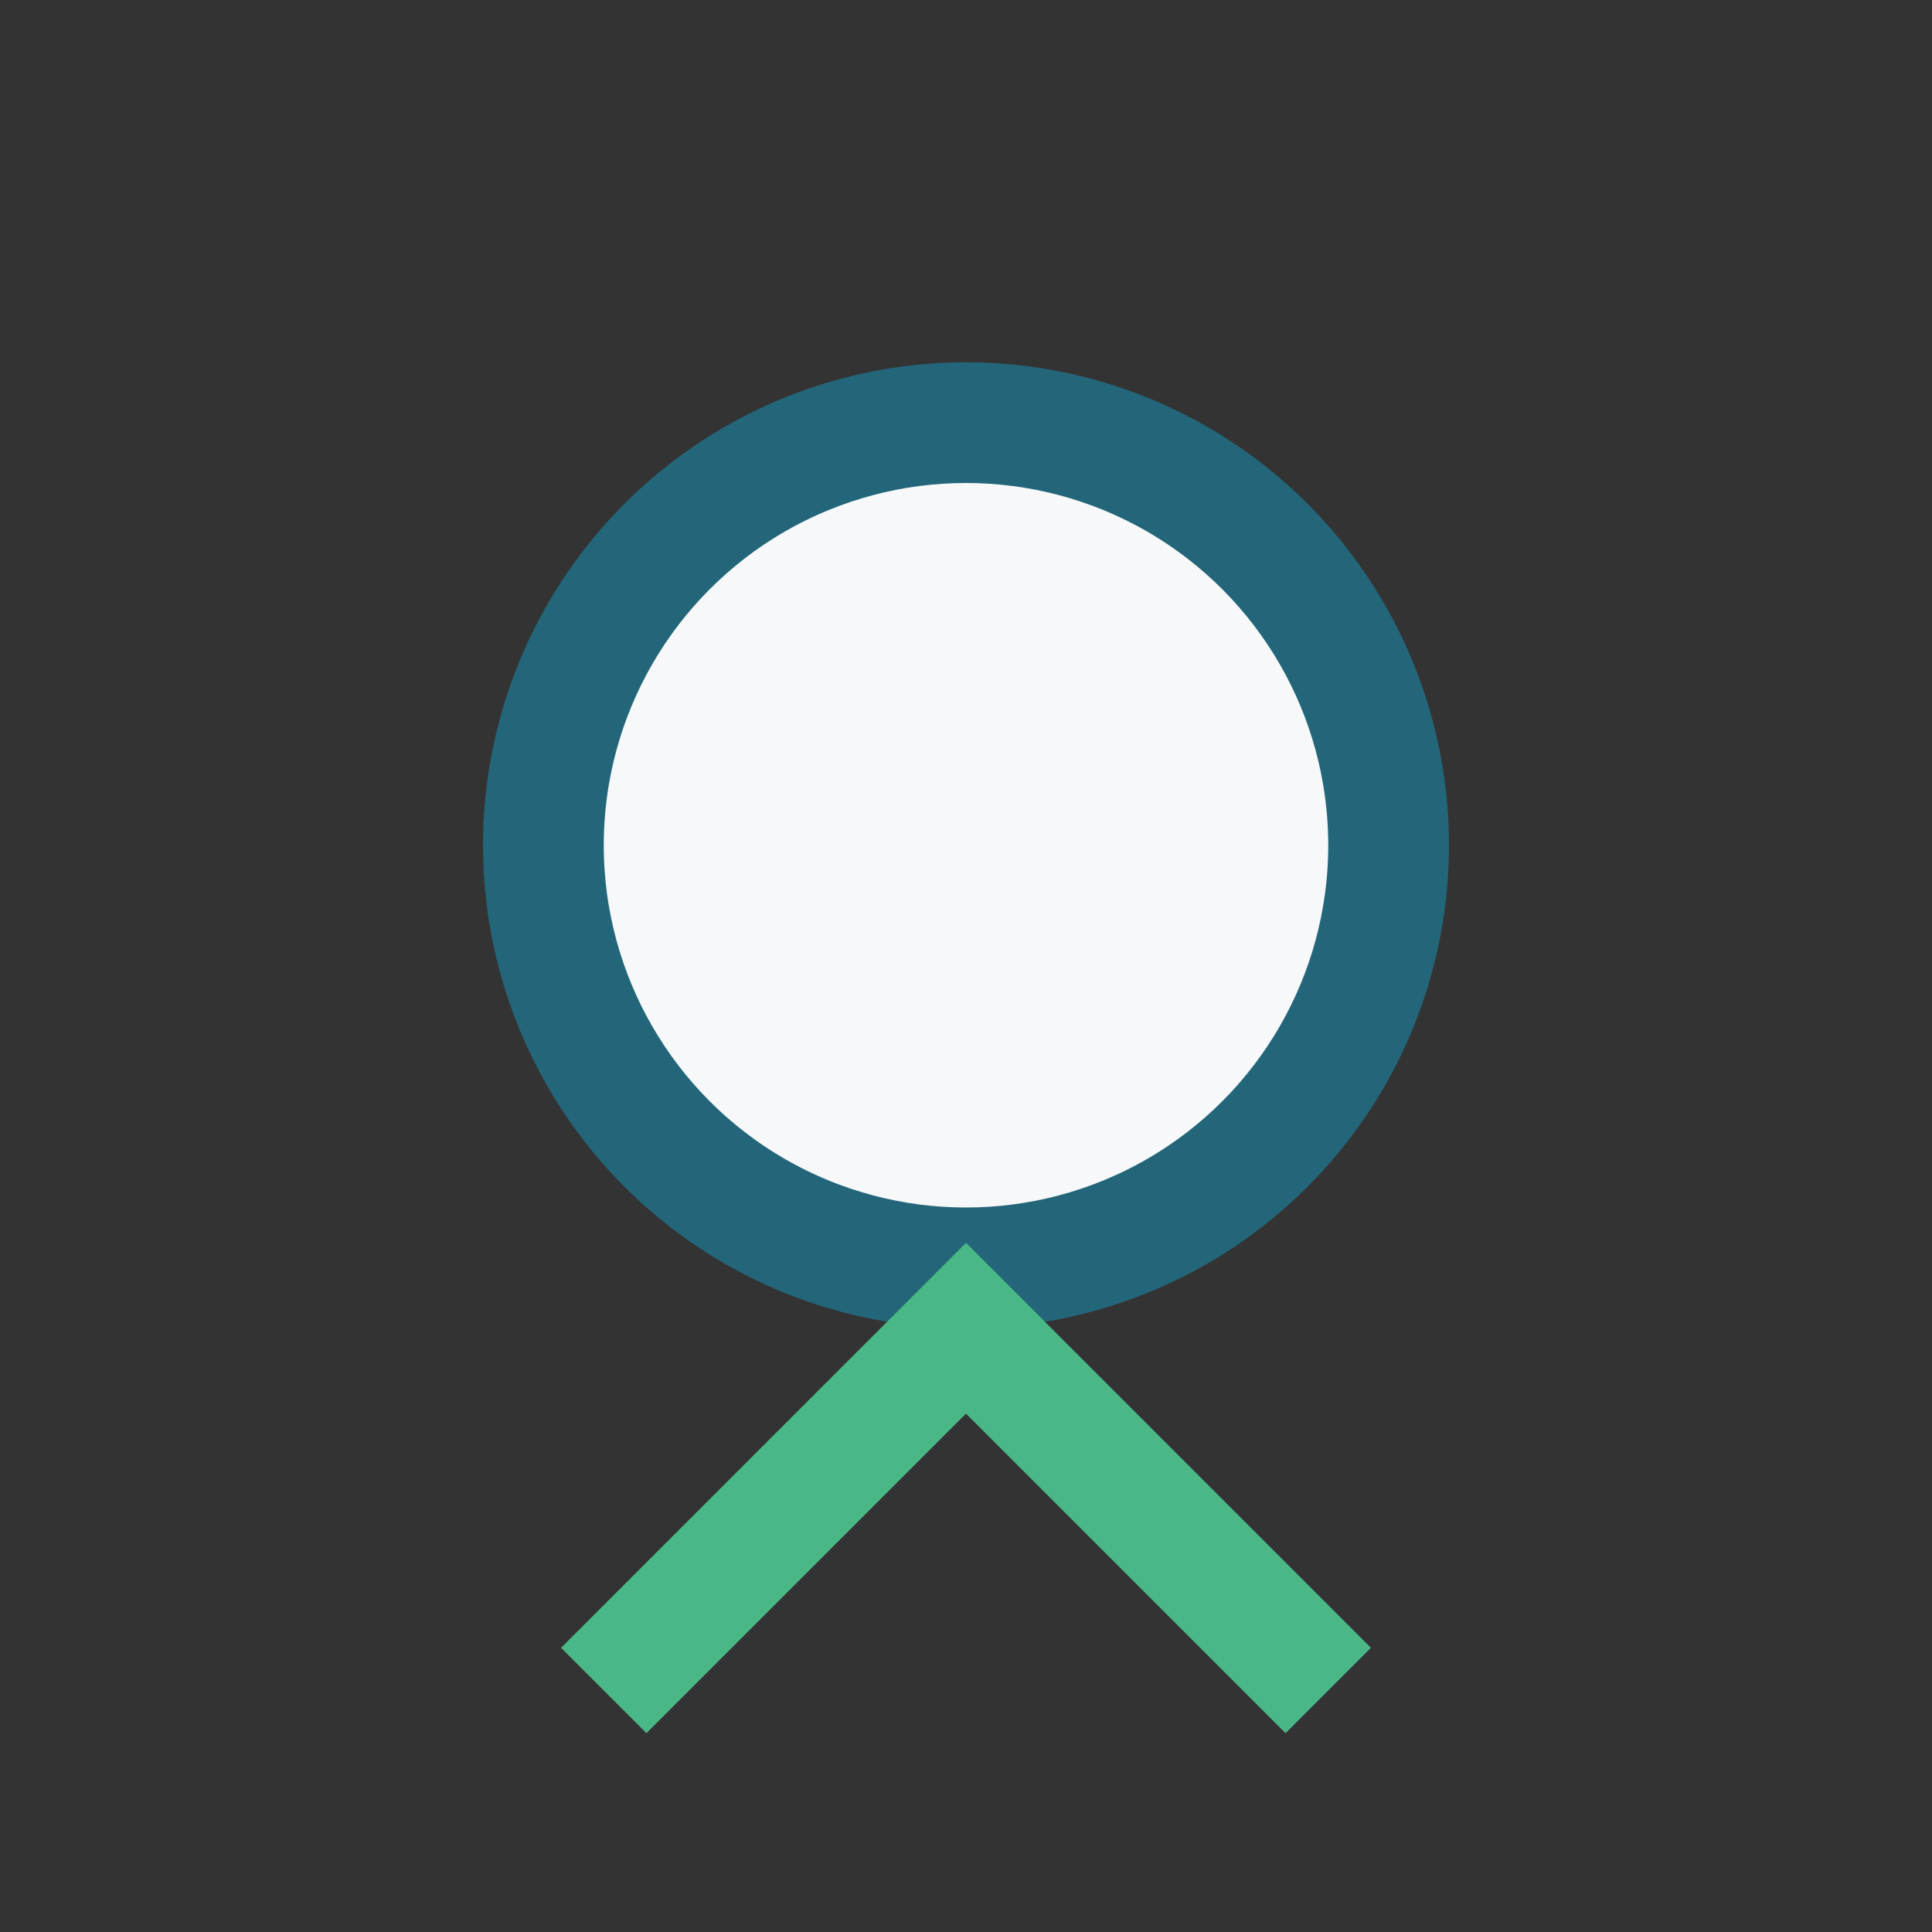
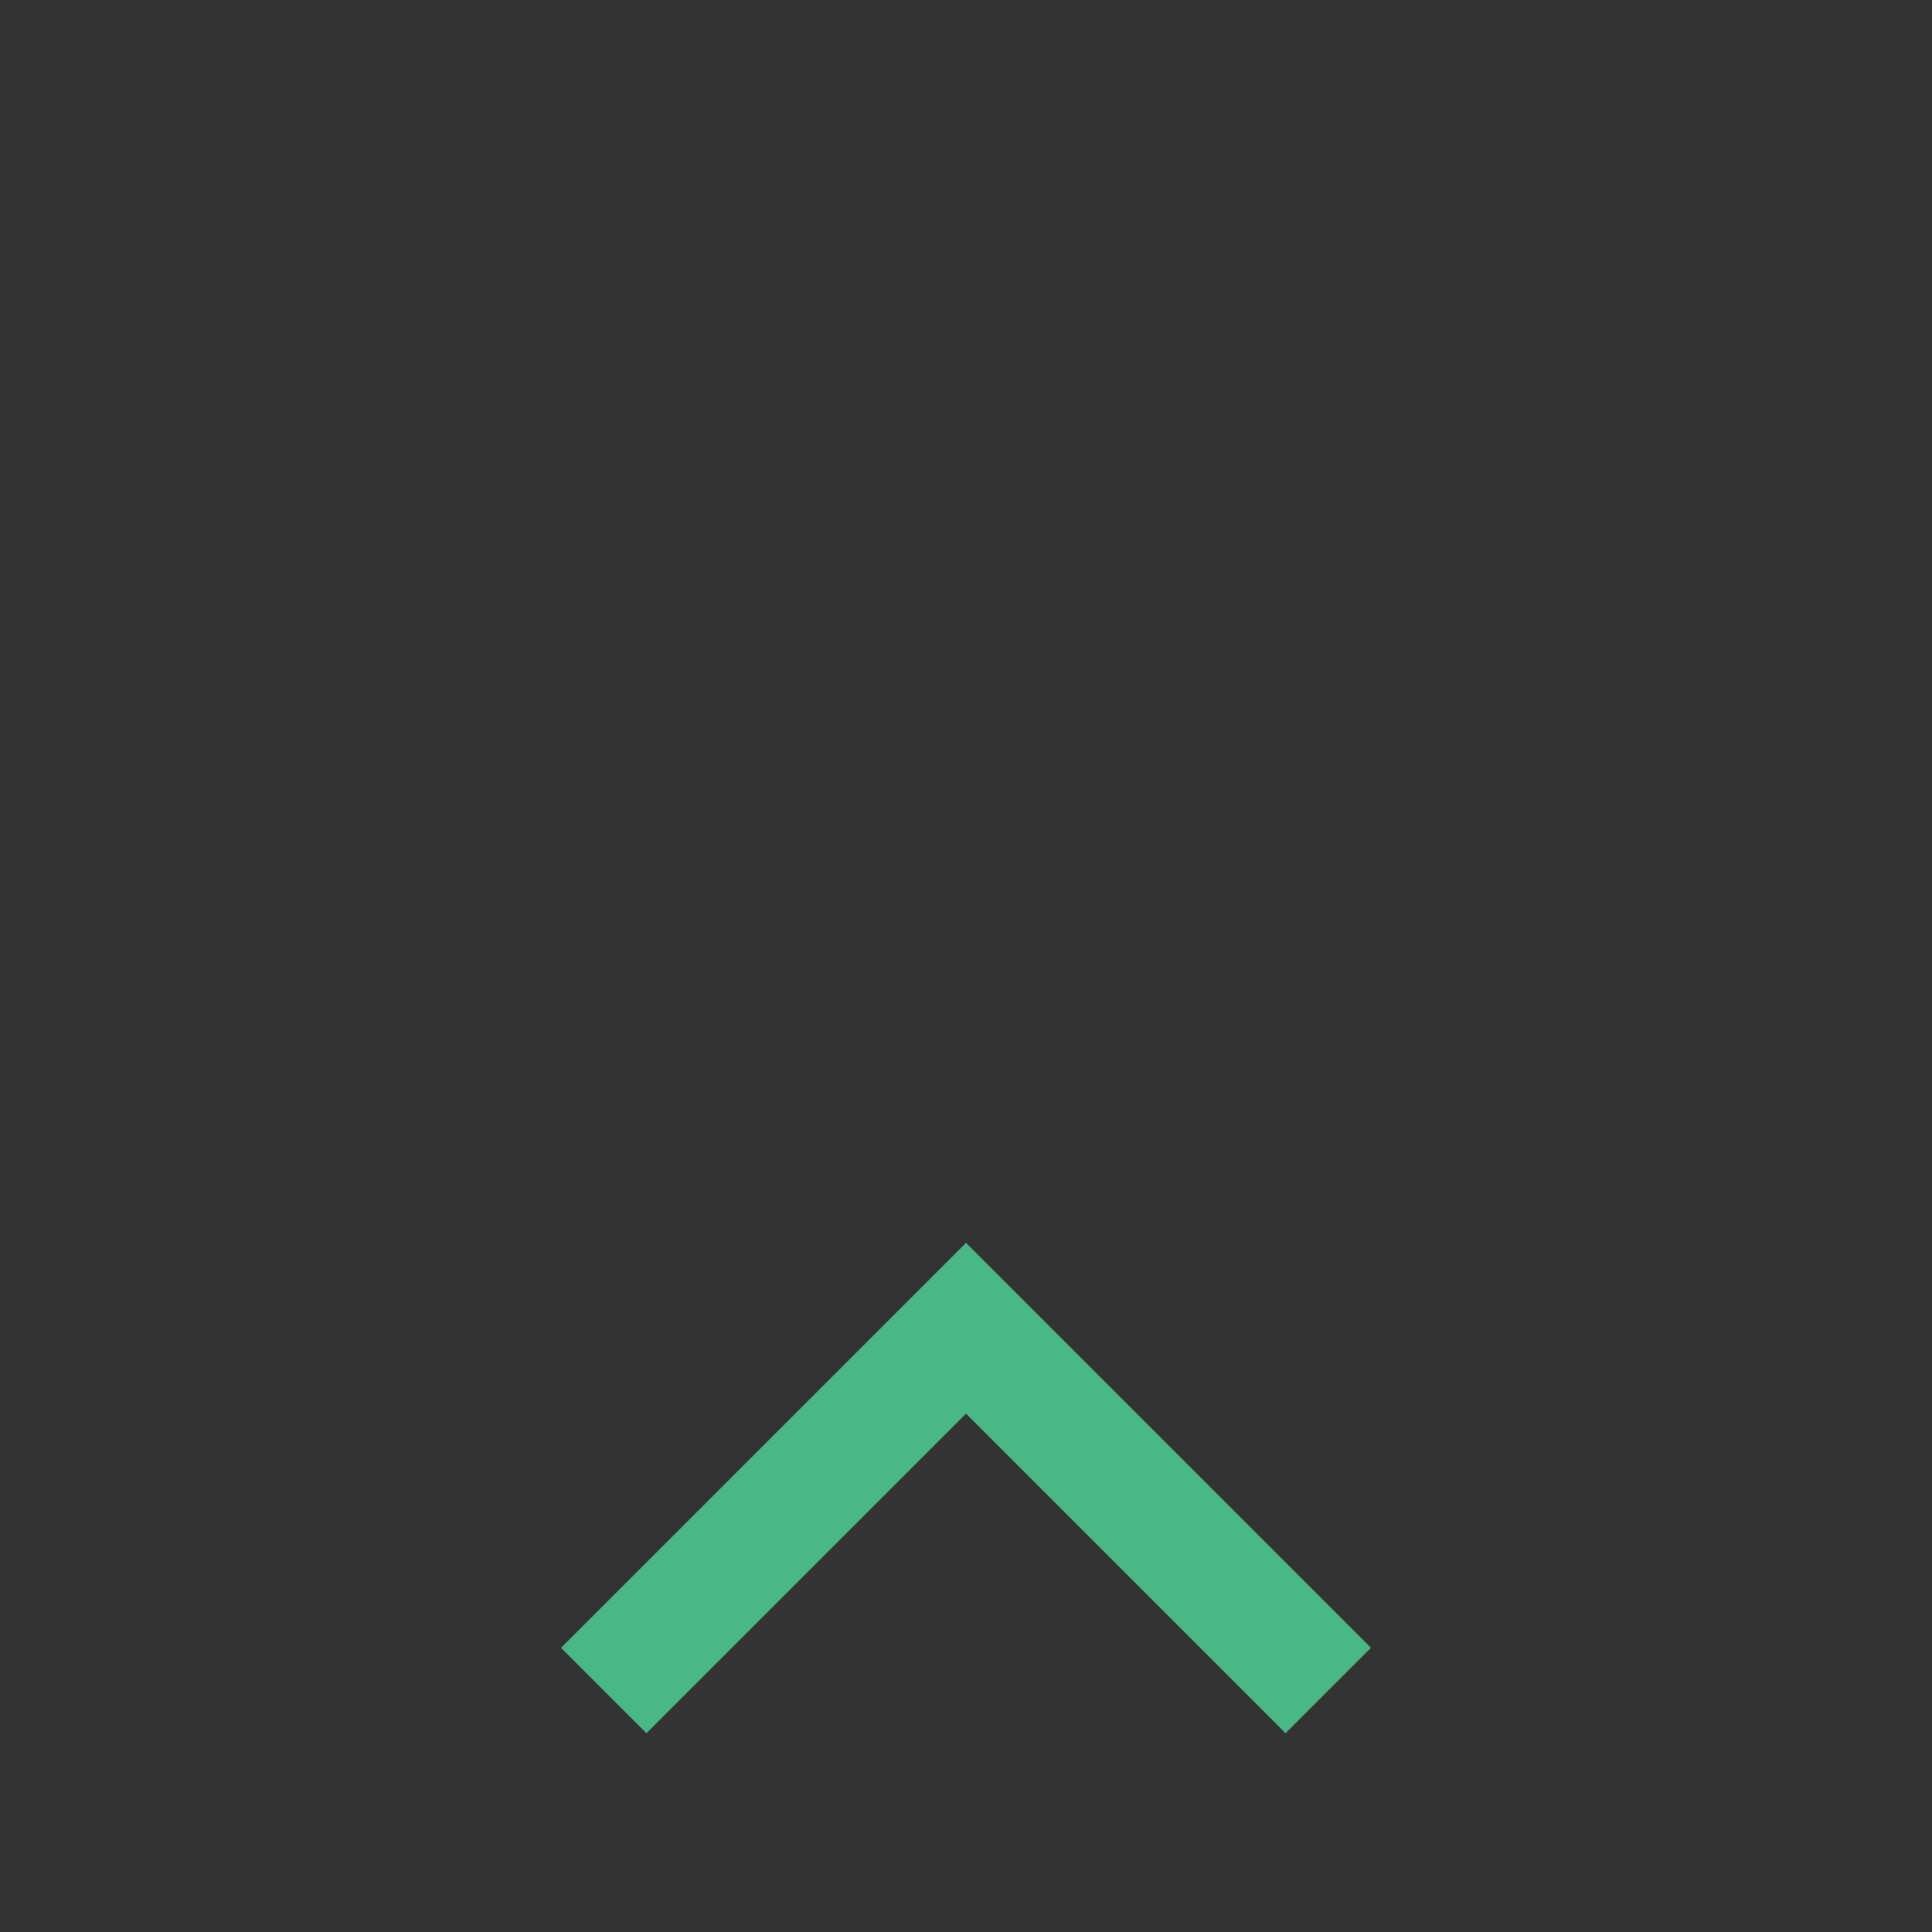
<svg xmlns="http://www.w3.org/2000/svg" width="32" height="32" viewBox="0 0 32 32">
  <rect x="0" y="0" width="32" height="32" fill="#333333" stroke="none" />
-   <circle cx="16" cy="14" r="7" fill="#F6F8F9" stroke="#23667A" stroke-width="2" />
  <path d="M10 28l6-6 6 6" fill="none" stroke="#4AB886" stroke-width="2" />
</svg>